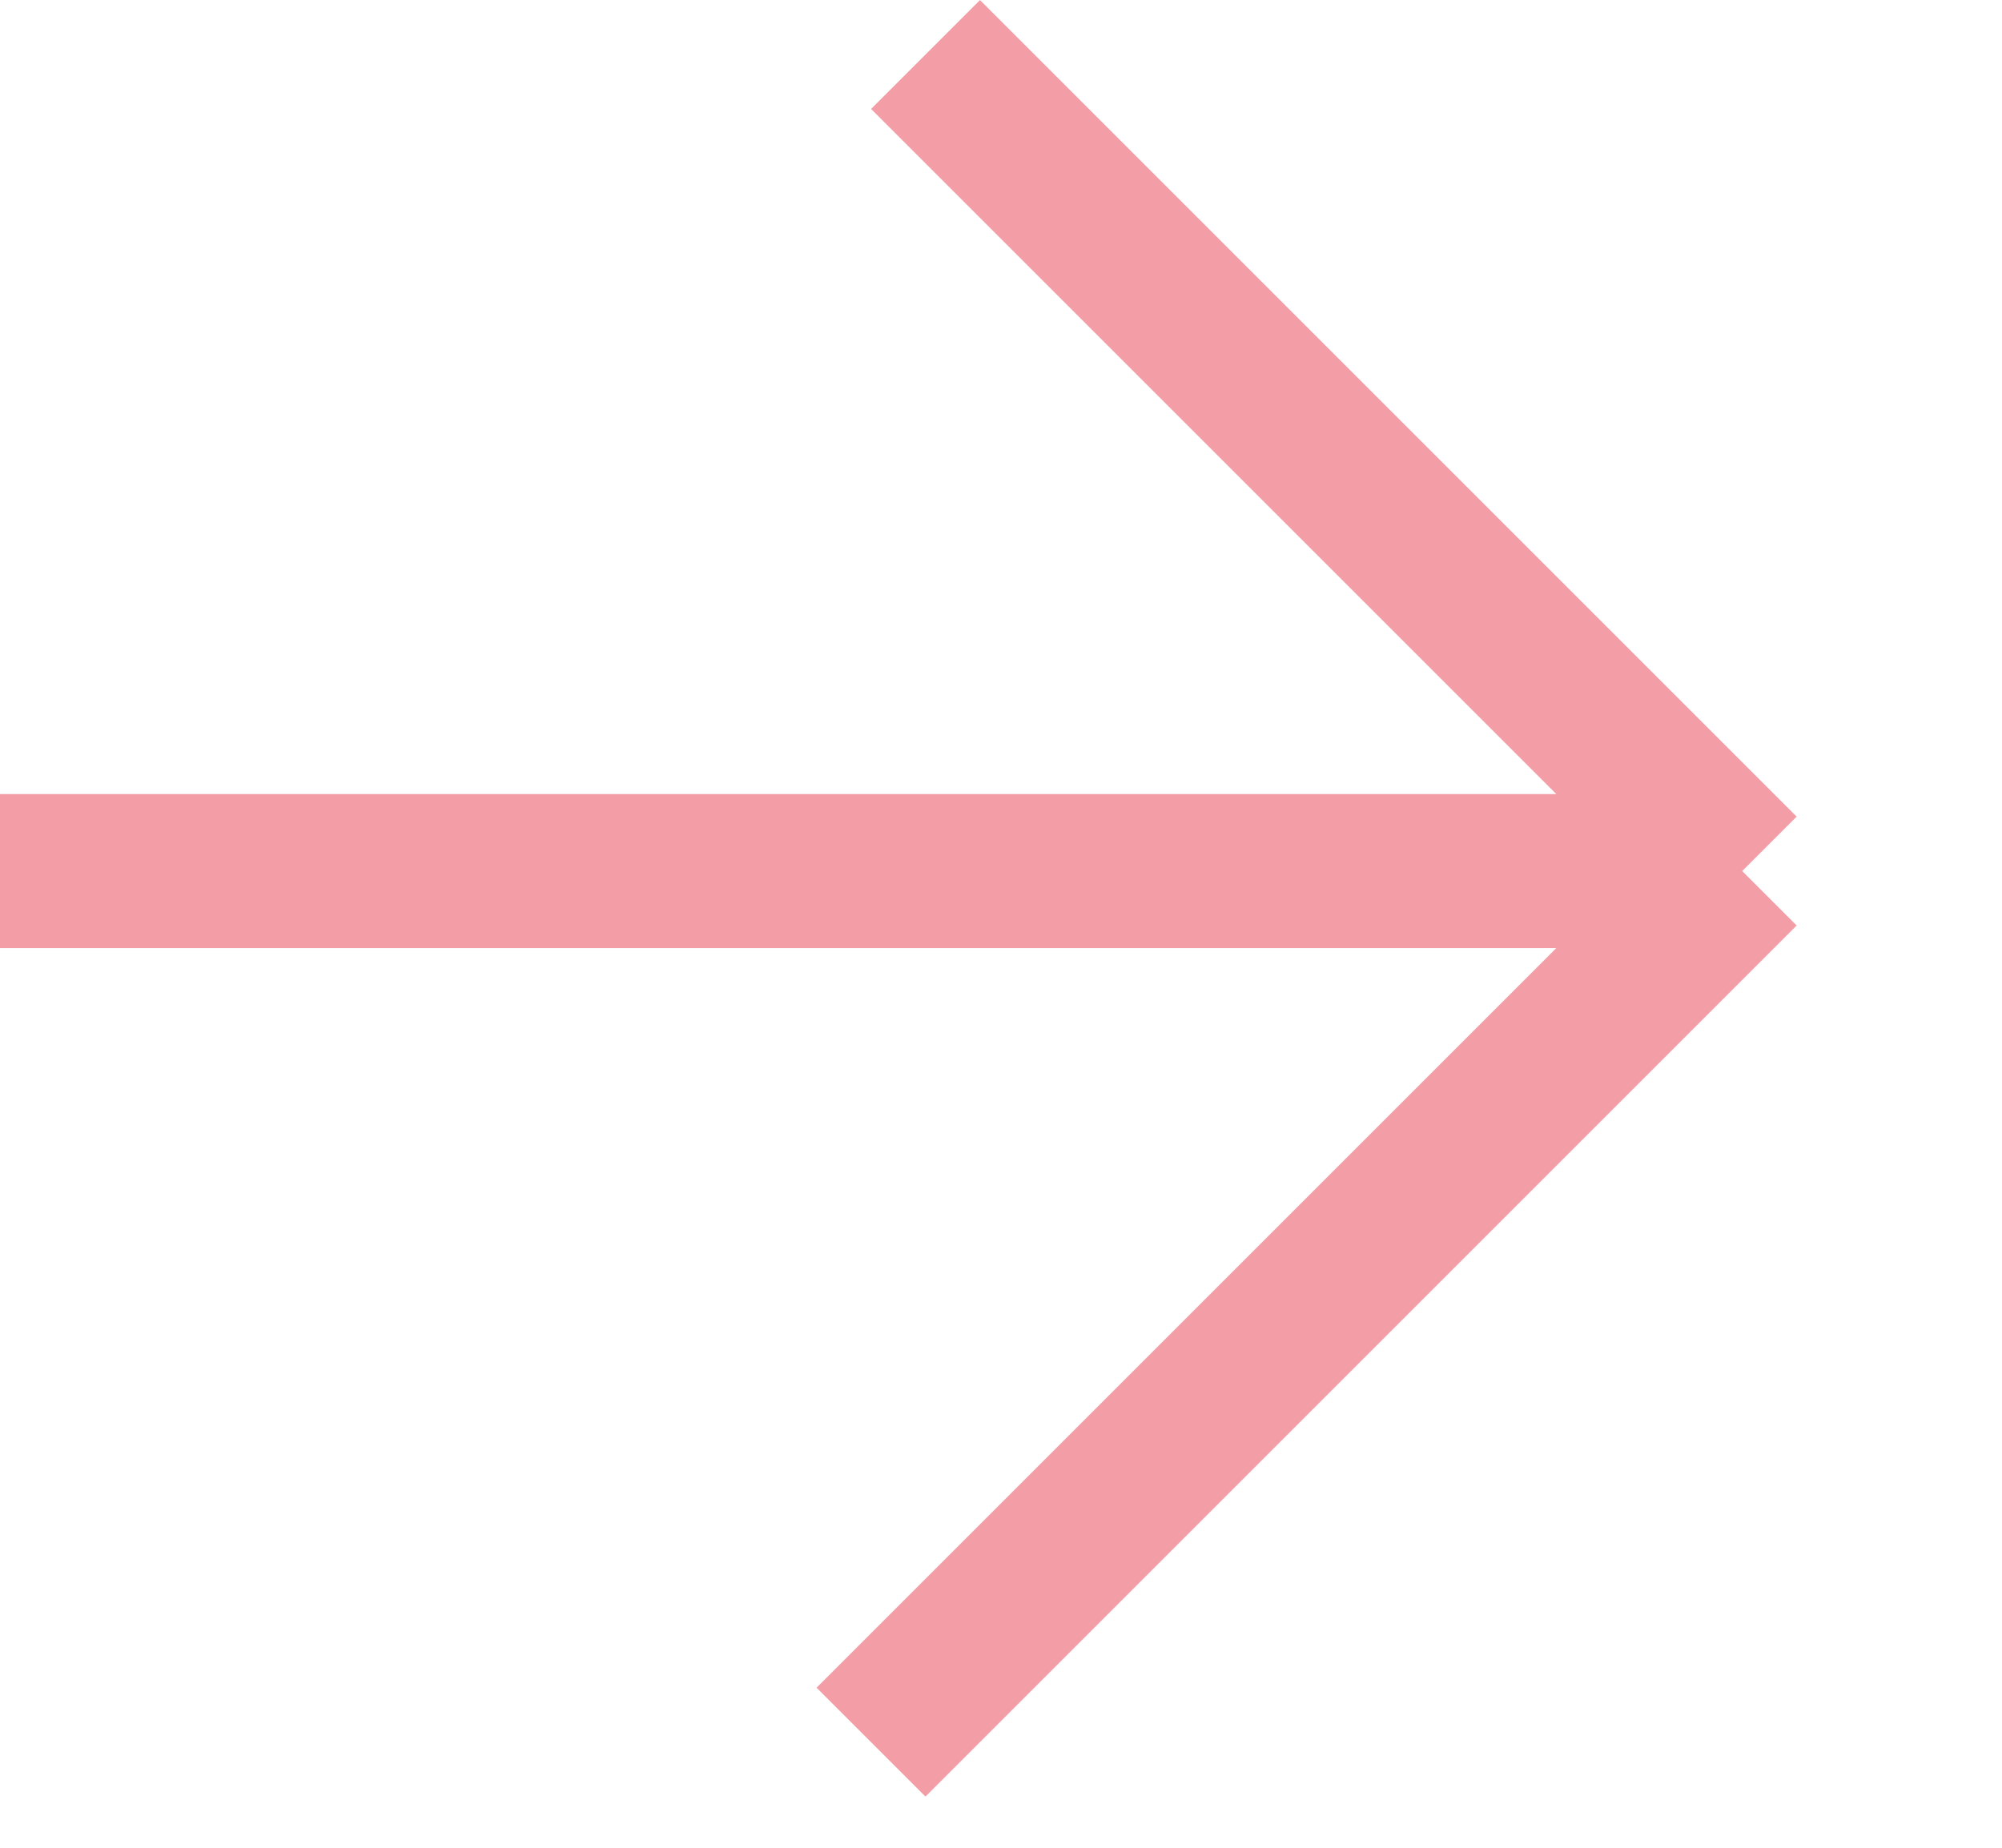
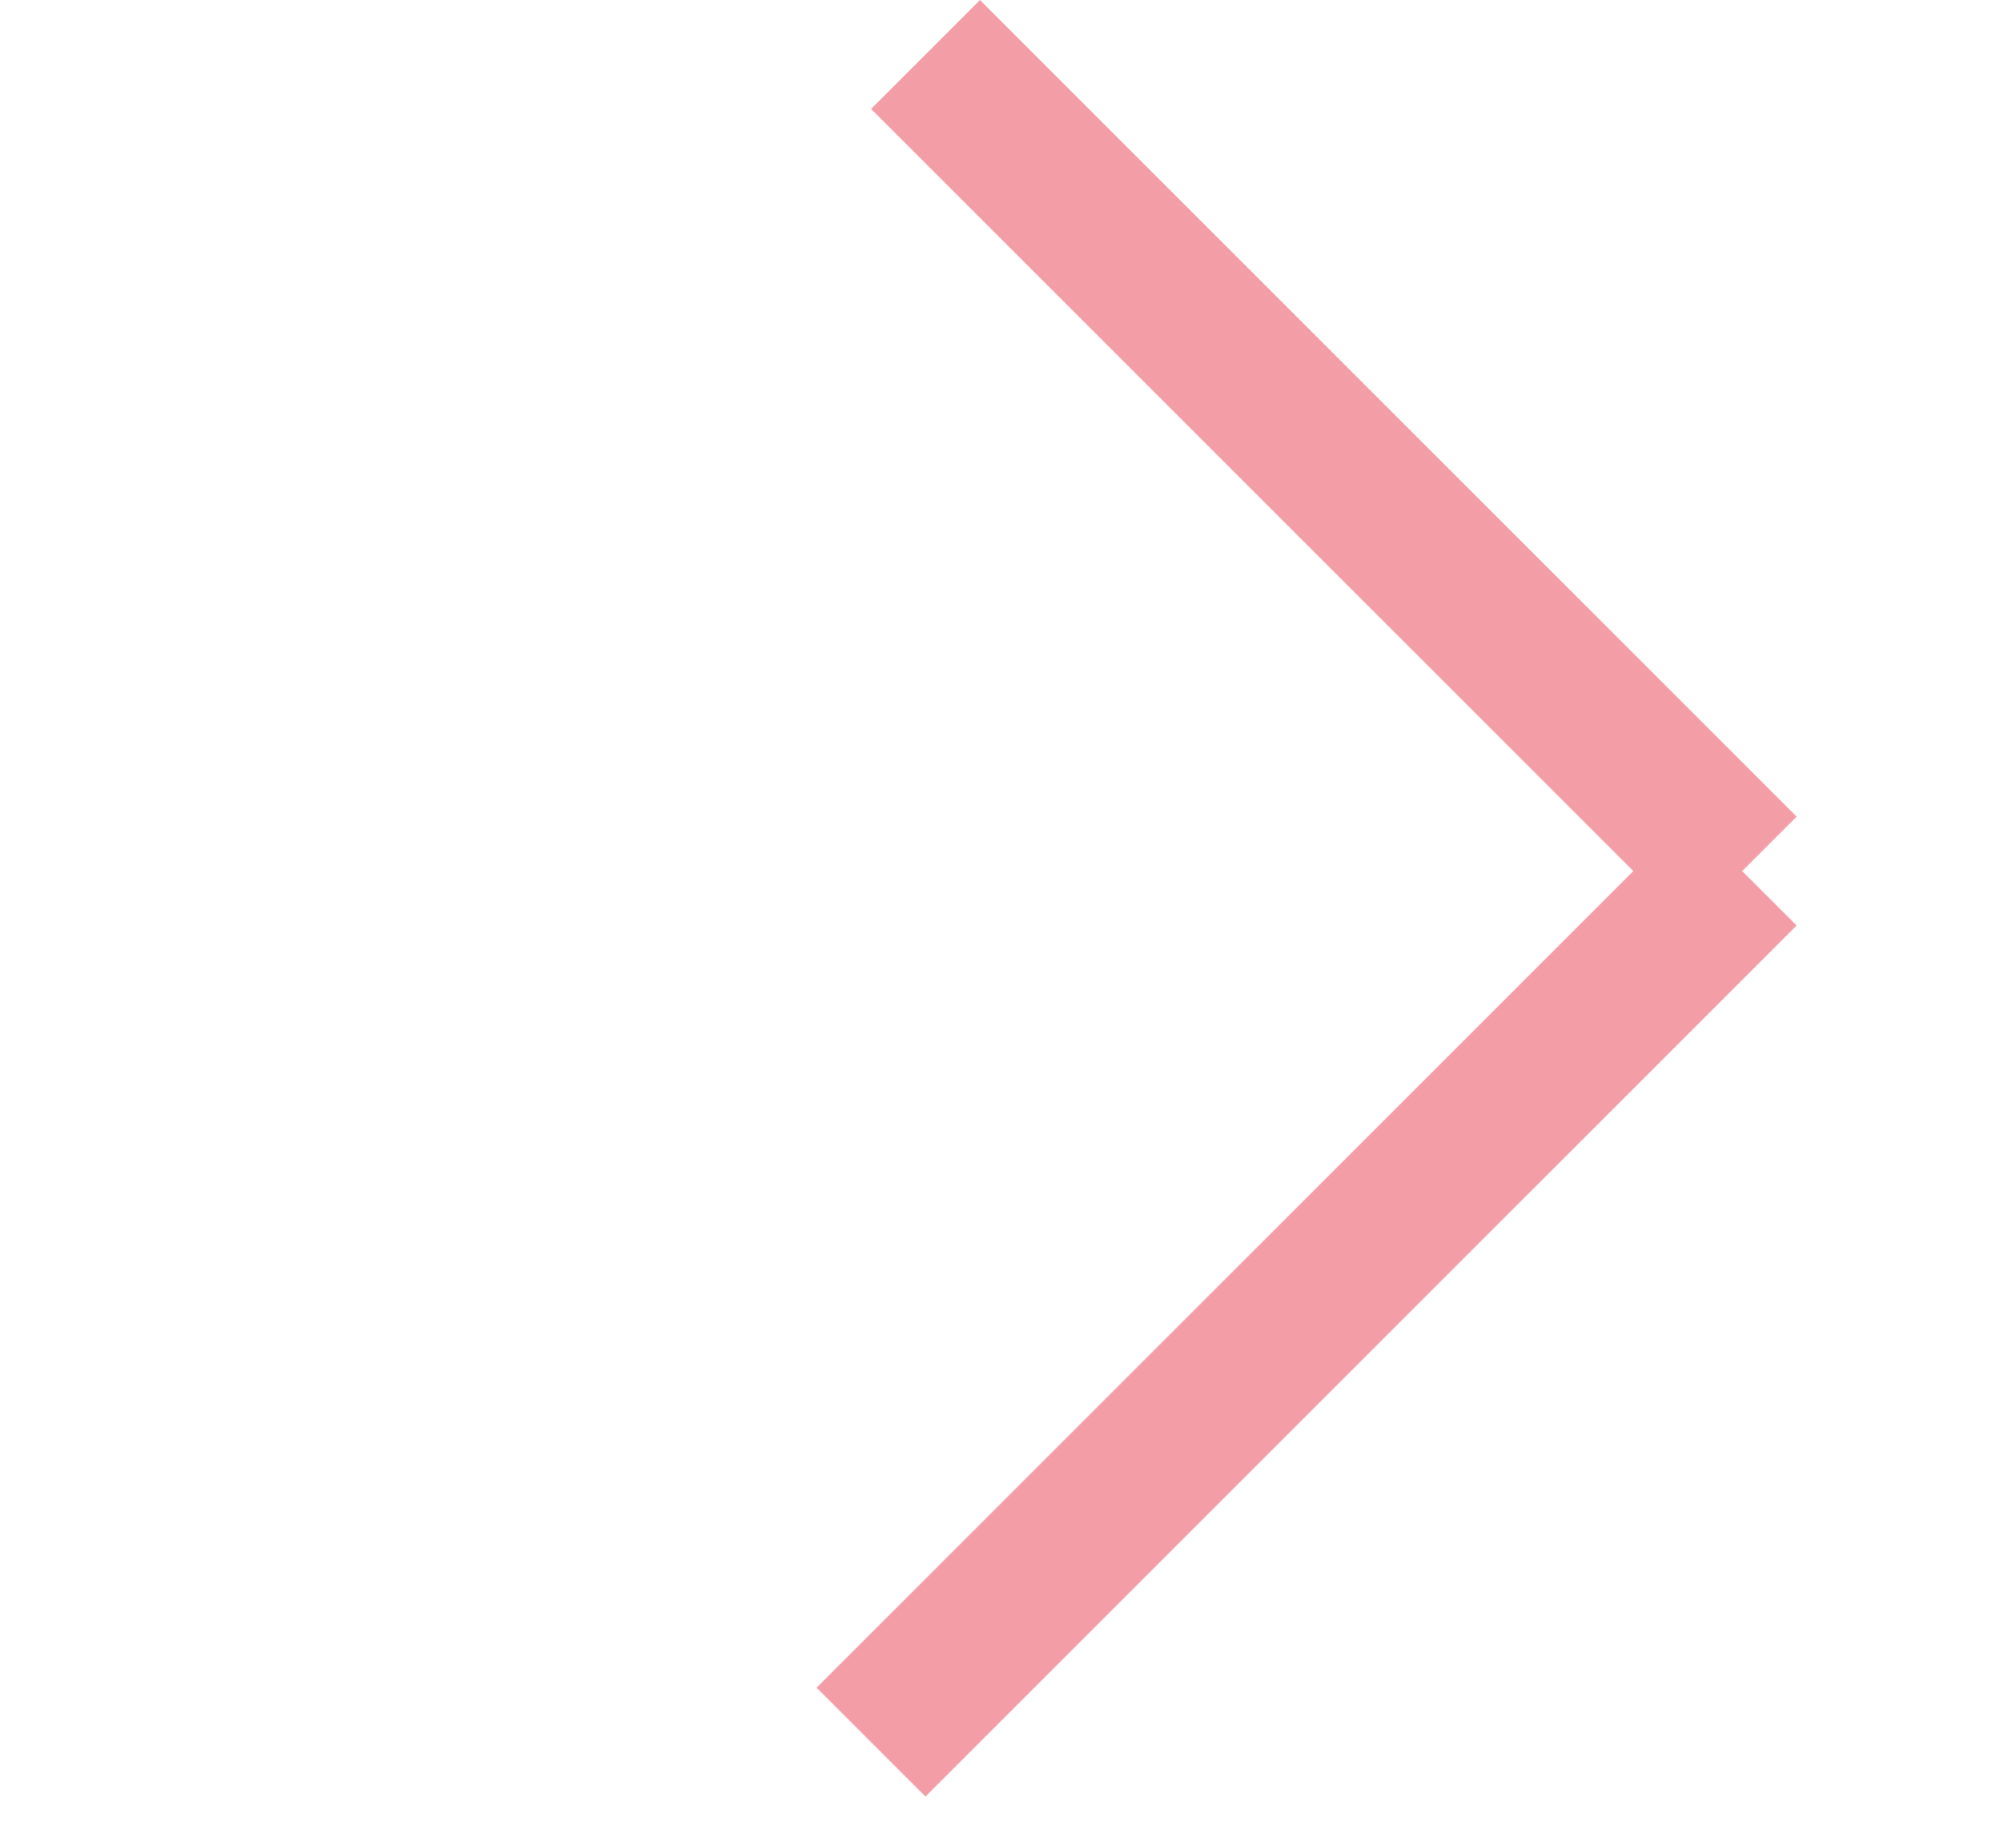
<svg xmlns="http://www.w3.org/2000/svg" width="13" height="12" viewBox="0 0 13 12" fill="none">
-   <path d="M6.01 0.354L11.313 5.657M11.313 5.657H-0.001M11.313 5.657L5.656 11.314" stroke="#F39EA7" />
+   <path d="M6.01 0.354L11.313 5.657M11.313 5.657M11.313 5.657L5.656 11.314" stroke="#F39EA7" />
</svg>